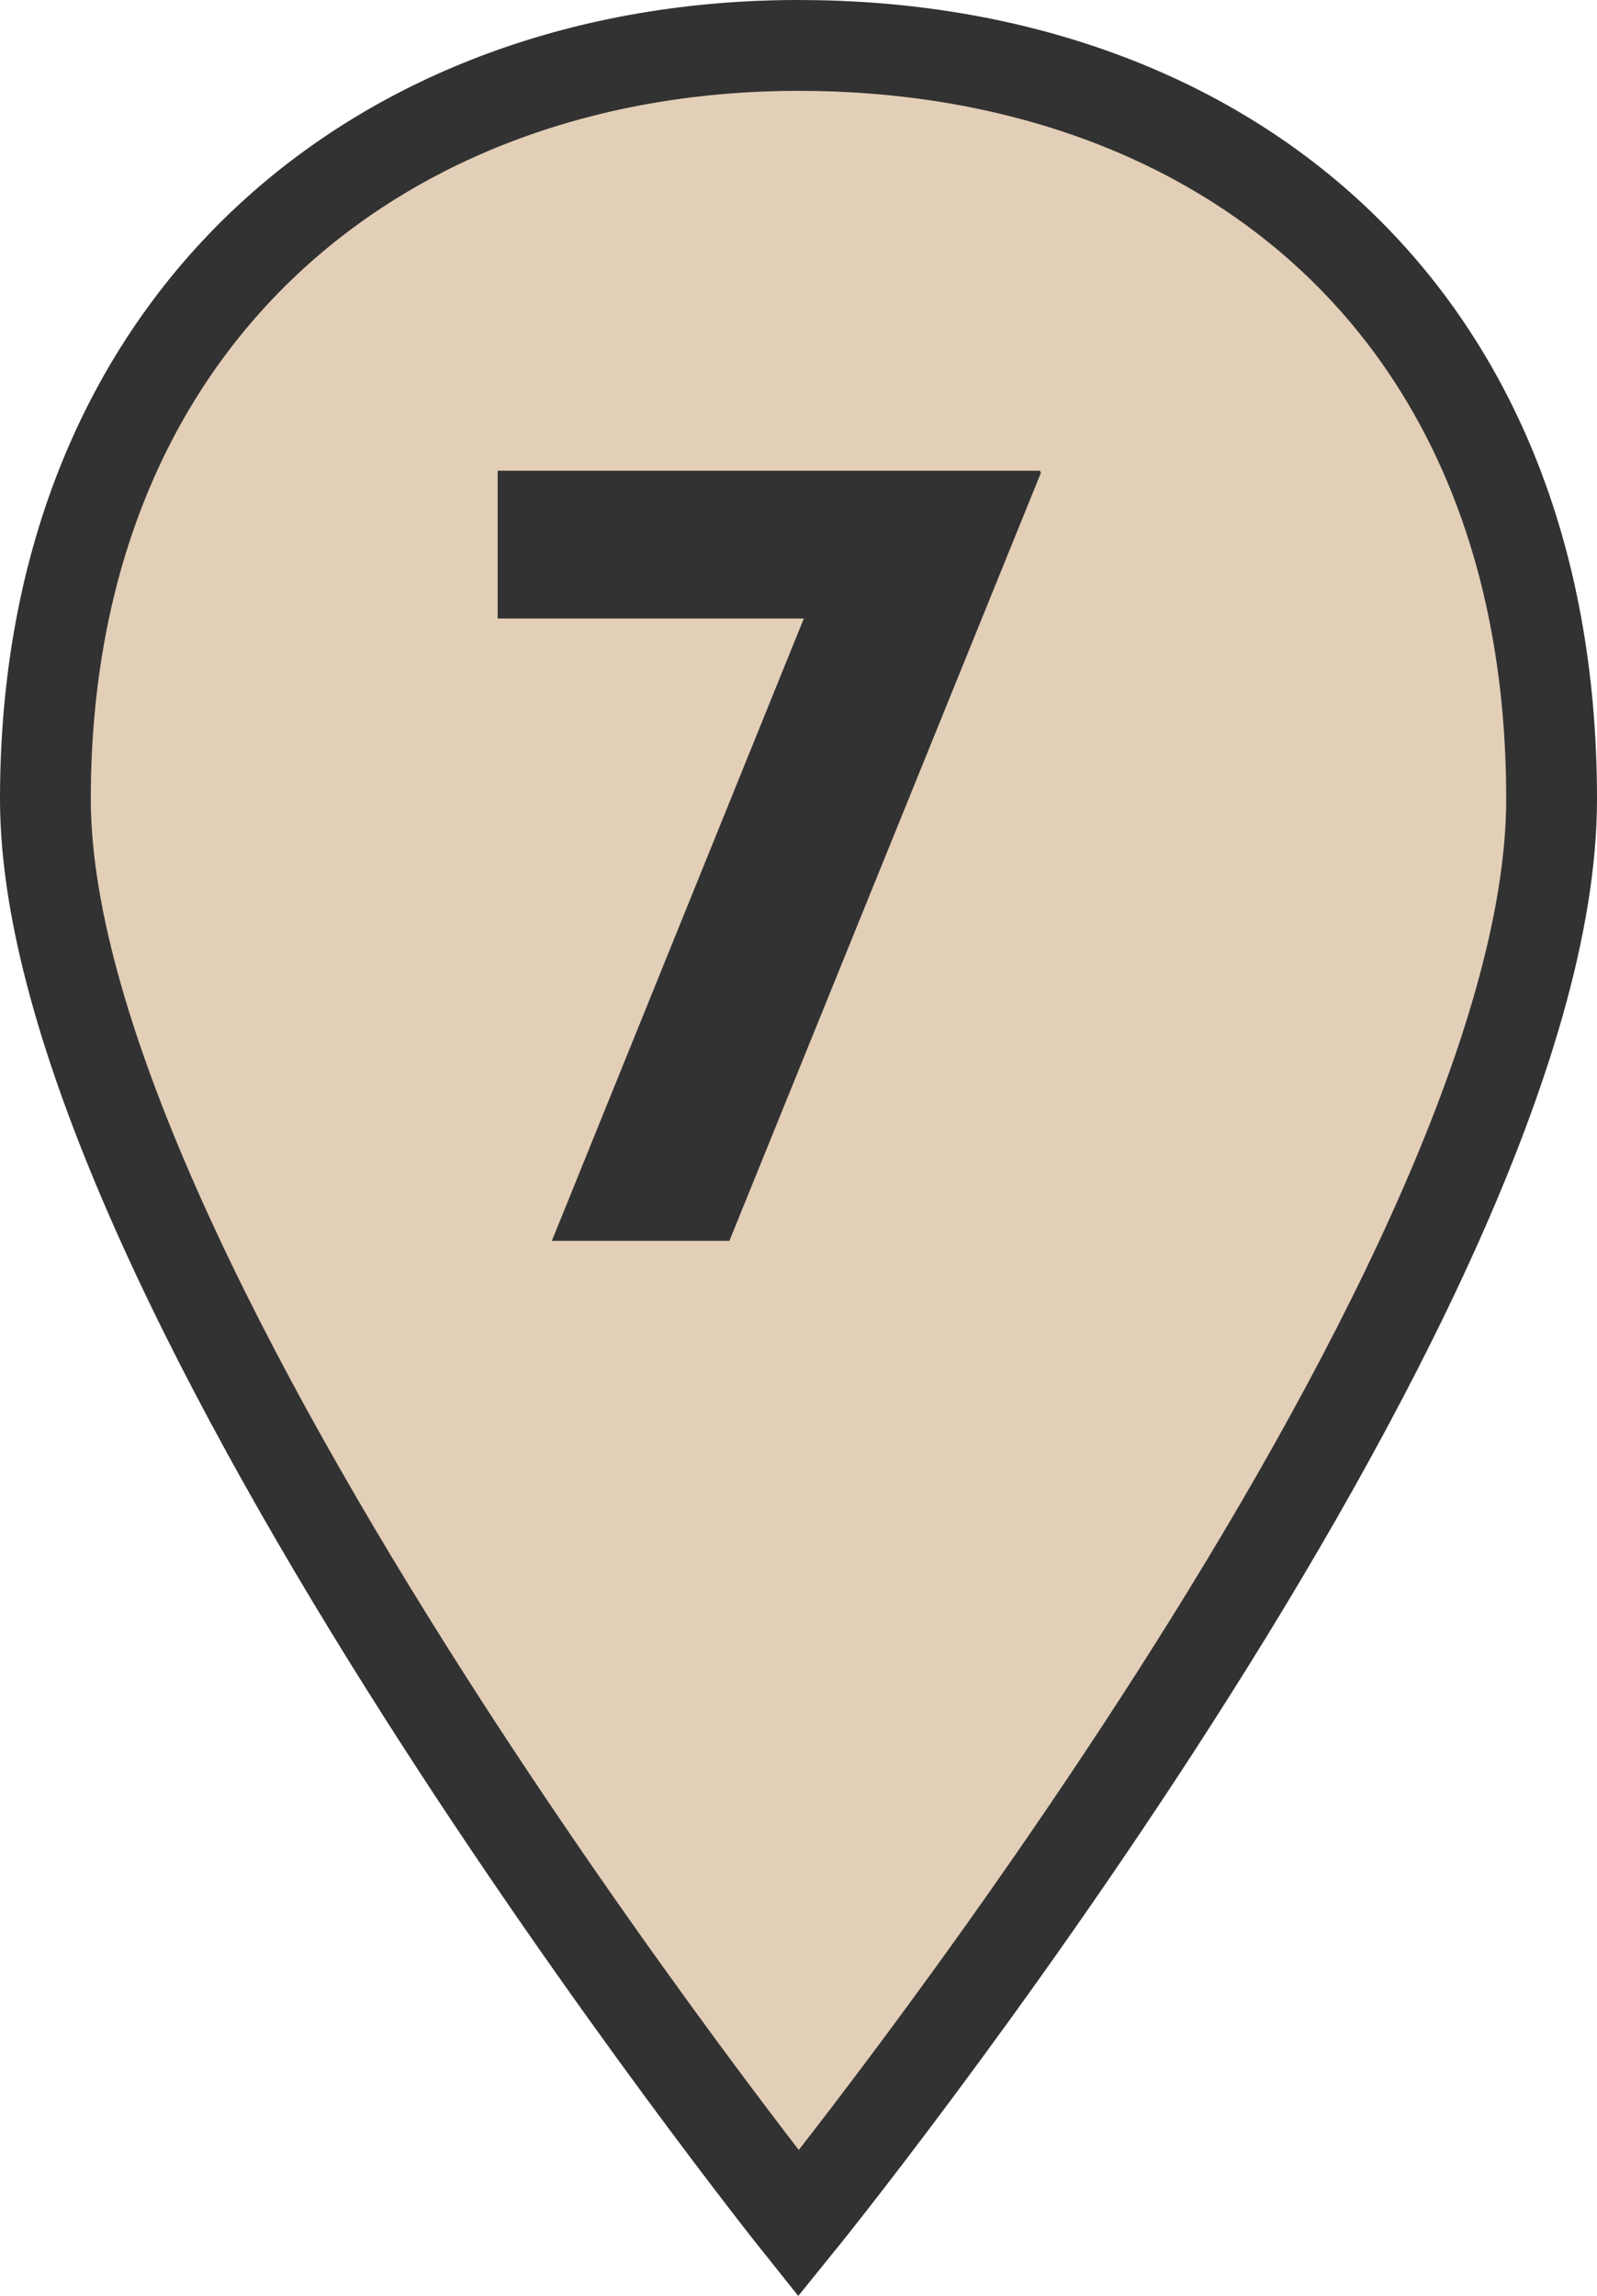
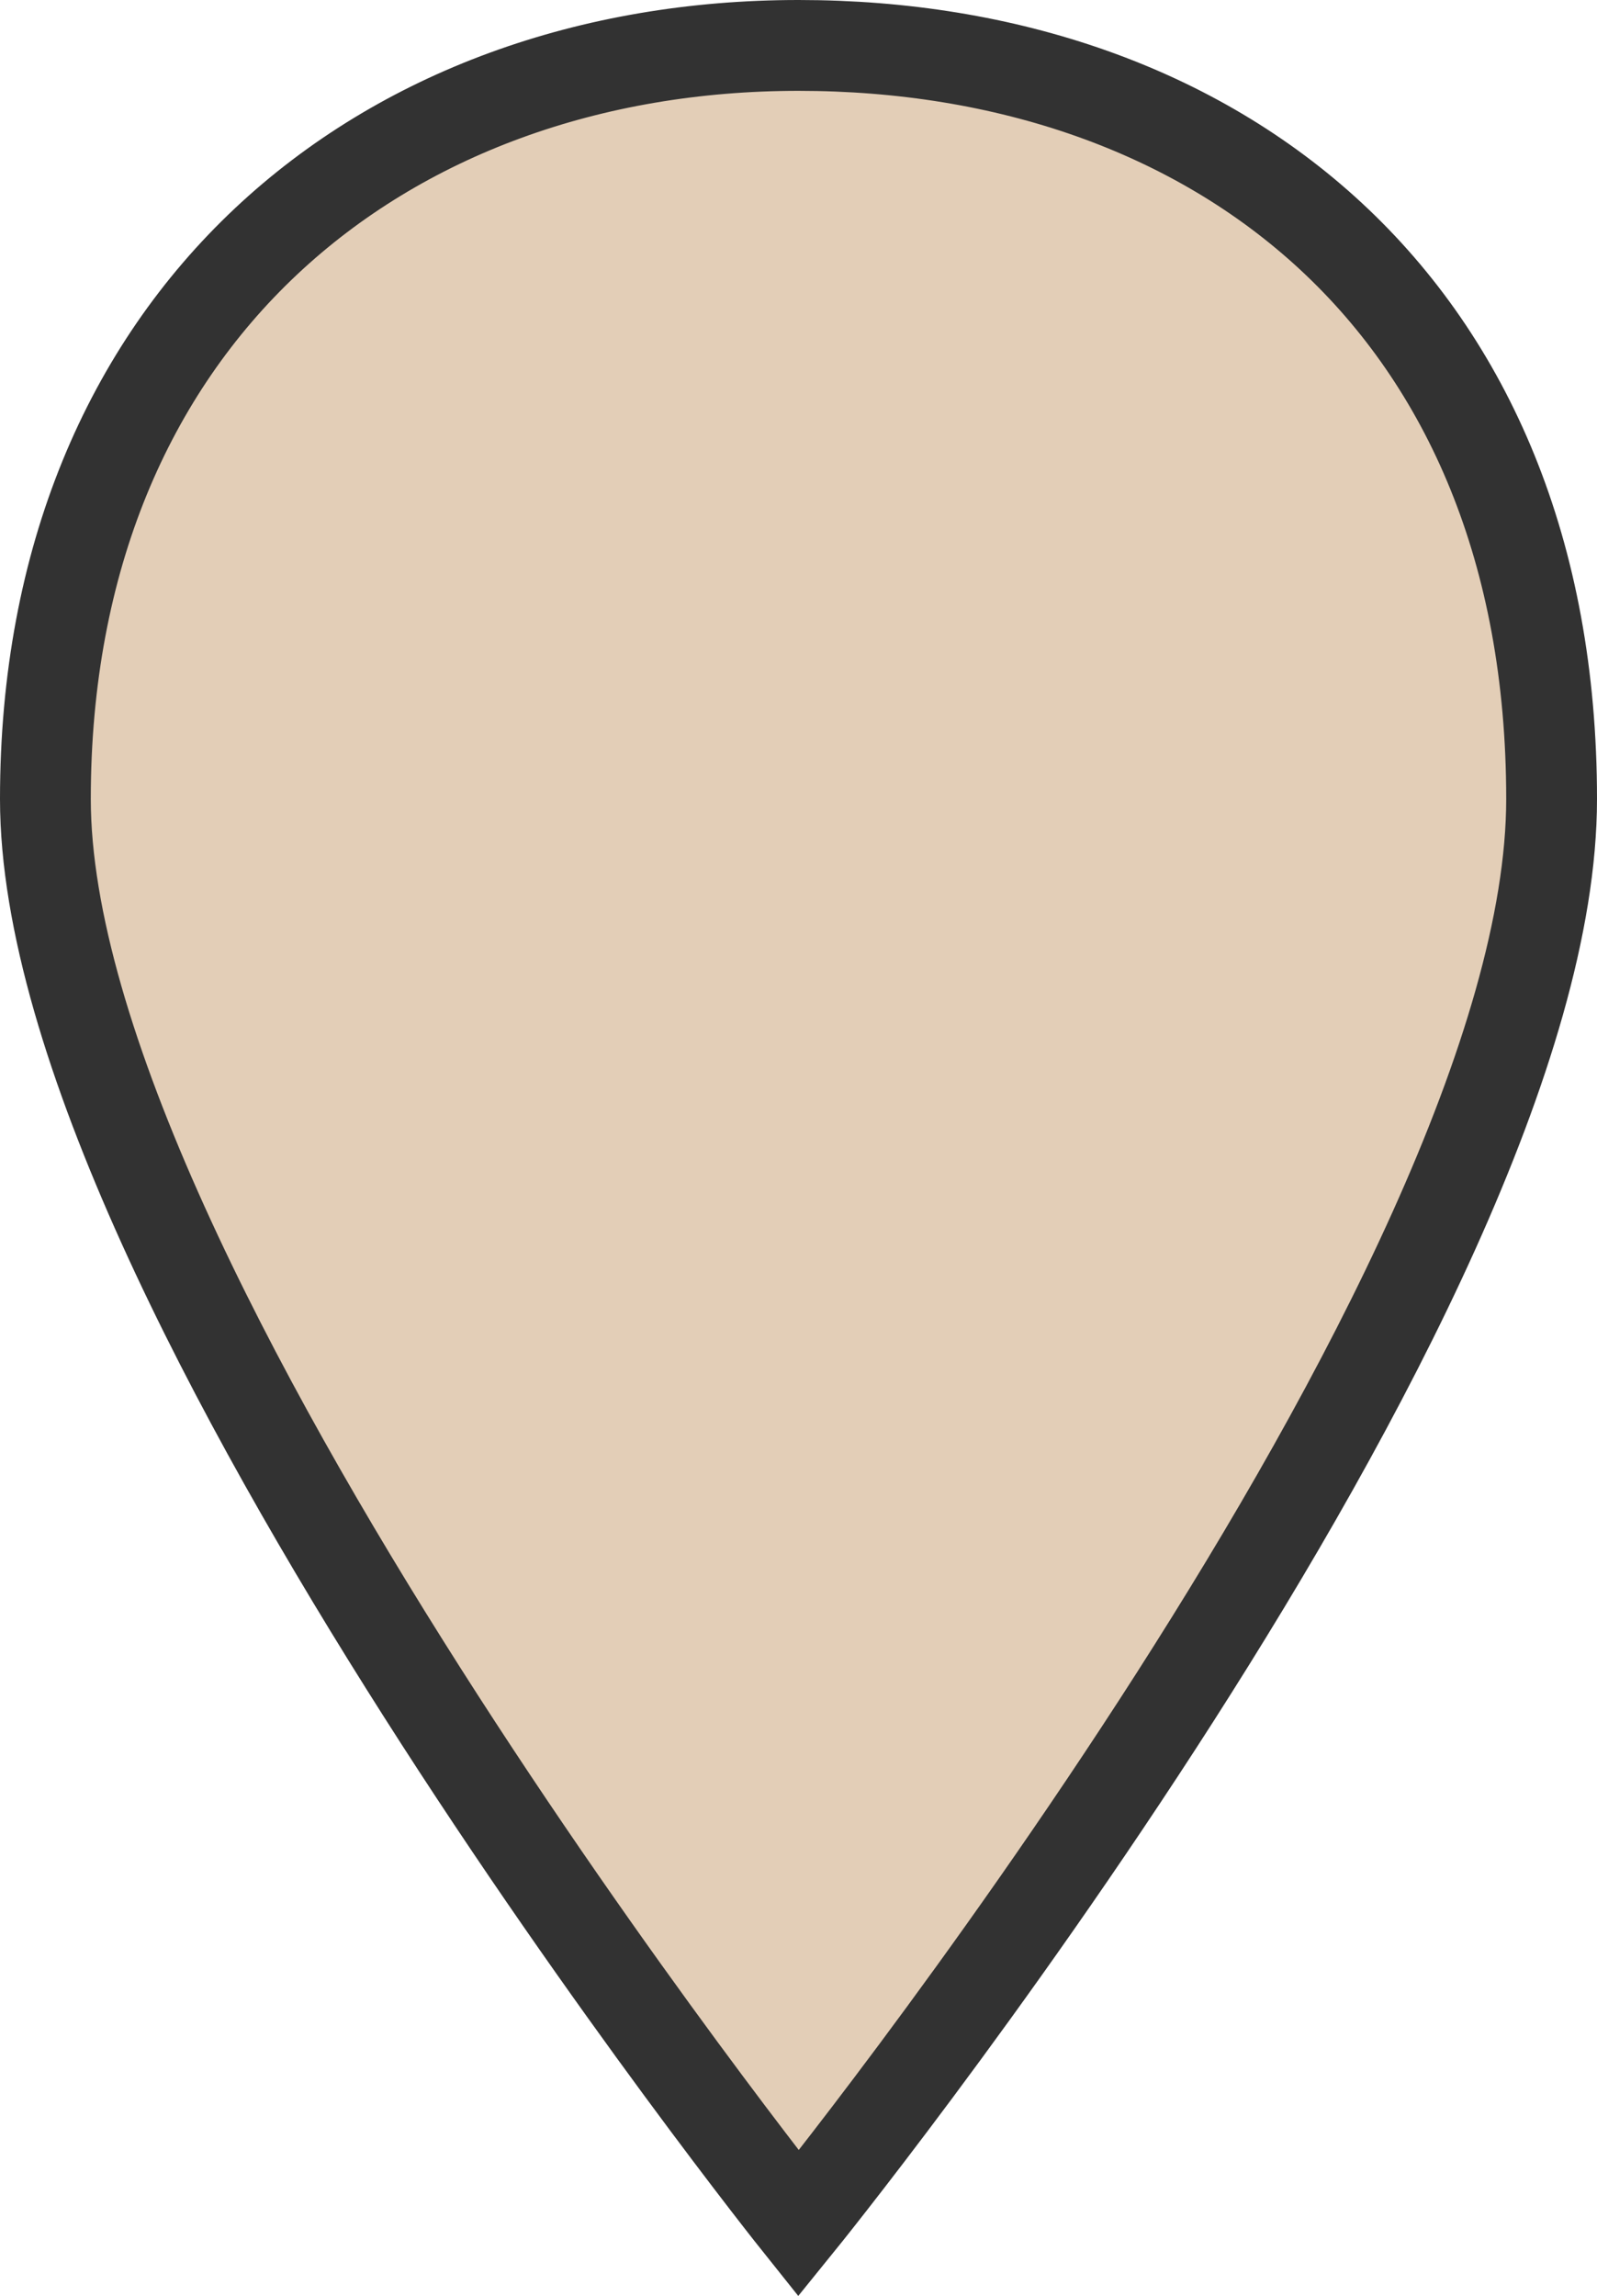
<svg xmlns="http://www.w3.org/2000/svg" height="75.814" viewBox="0 0 52.767 75.814" width="52.767">
  <path d="m51.267 26.384c0-16.365-11.14-24.884-24.883-24.884s-24.884 8.967-24.884 24.884 24.884 47.038 24.884 47.038 24.883-30.673 24.883-47.038z" fill="#e3ceb7" stroke="#323232" stroke-miterlimit="10" stroke-width="3" />
-   <path d="m26.559 20.425h-10.116v-4.881h17.914l.036.07-10.293 25.36h-5.866z" fill="#323232" />
</svg>